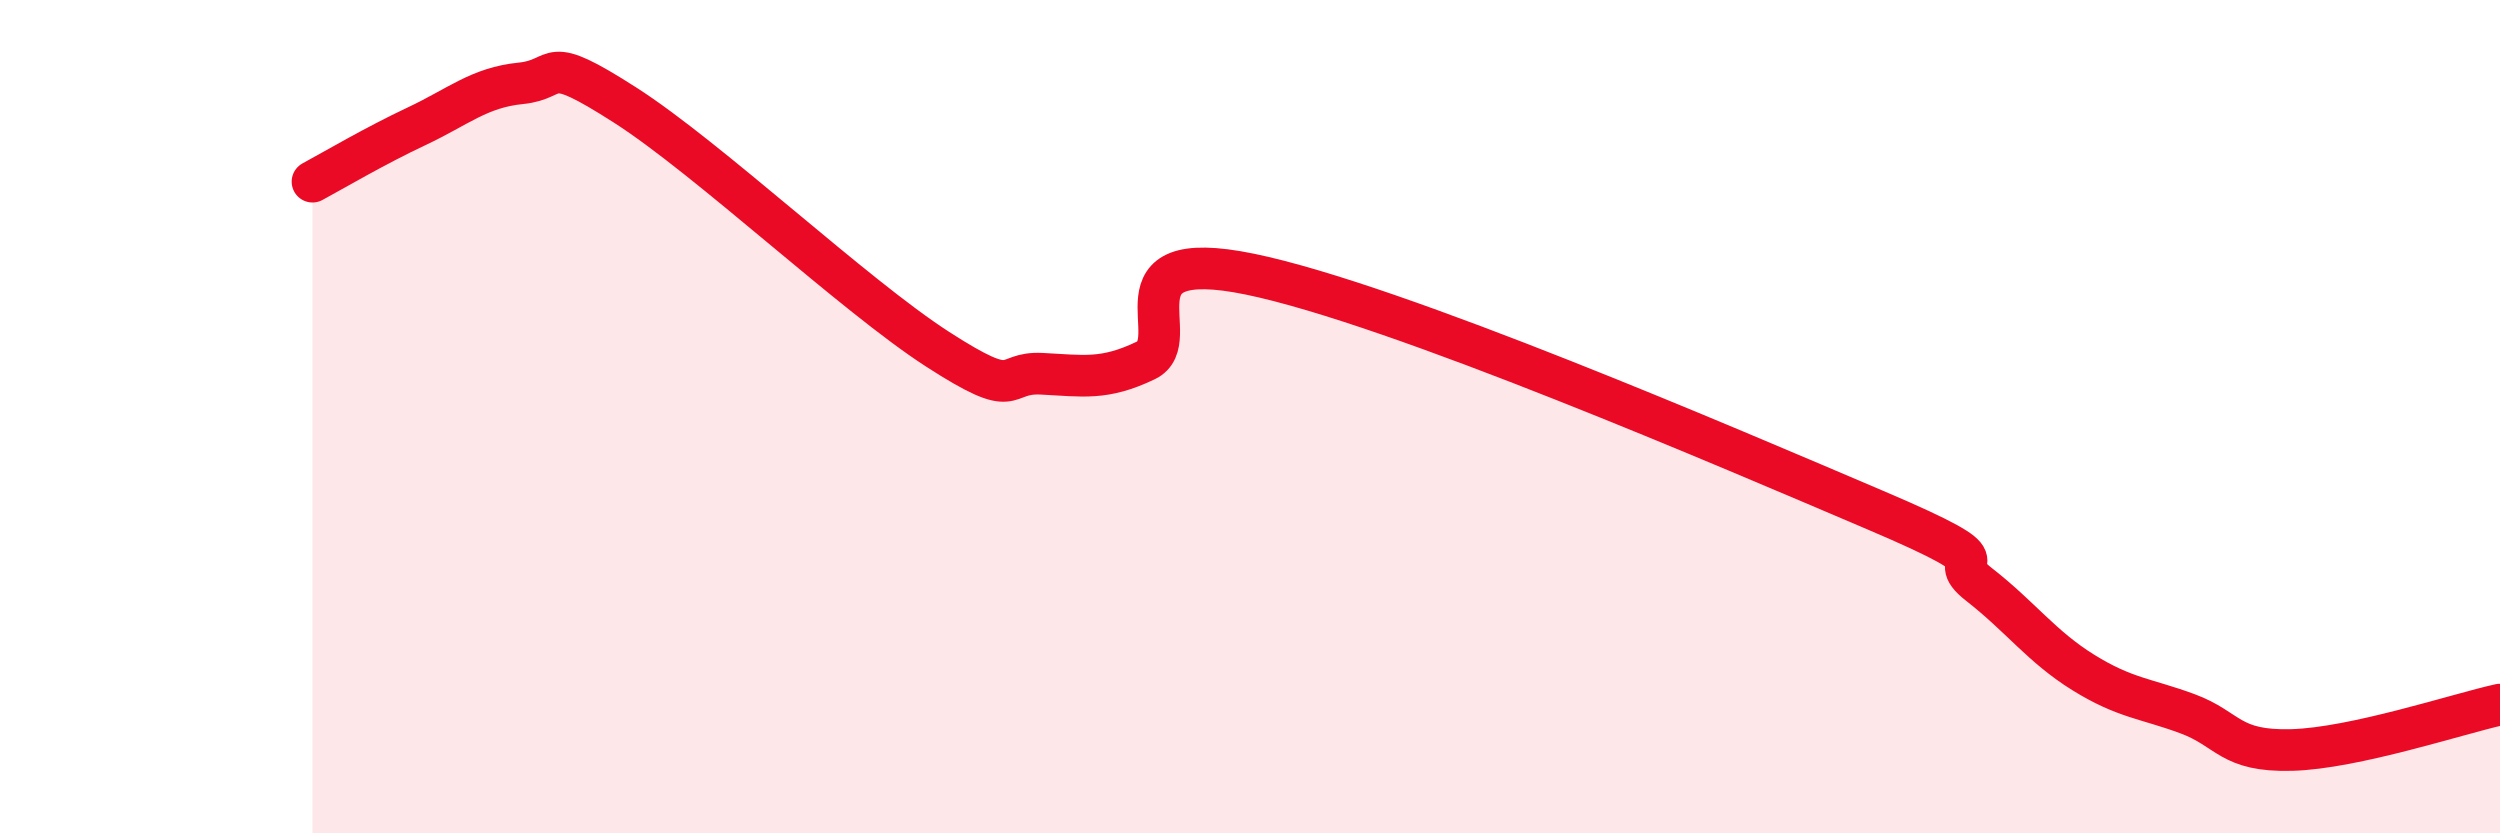
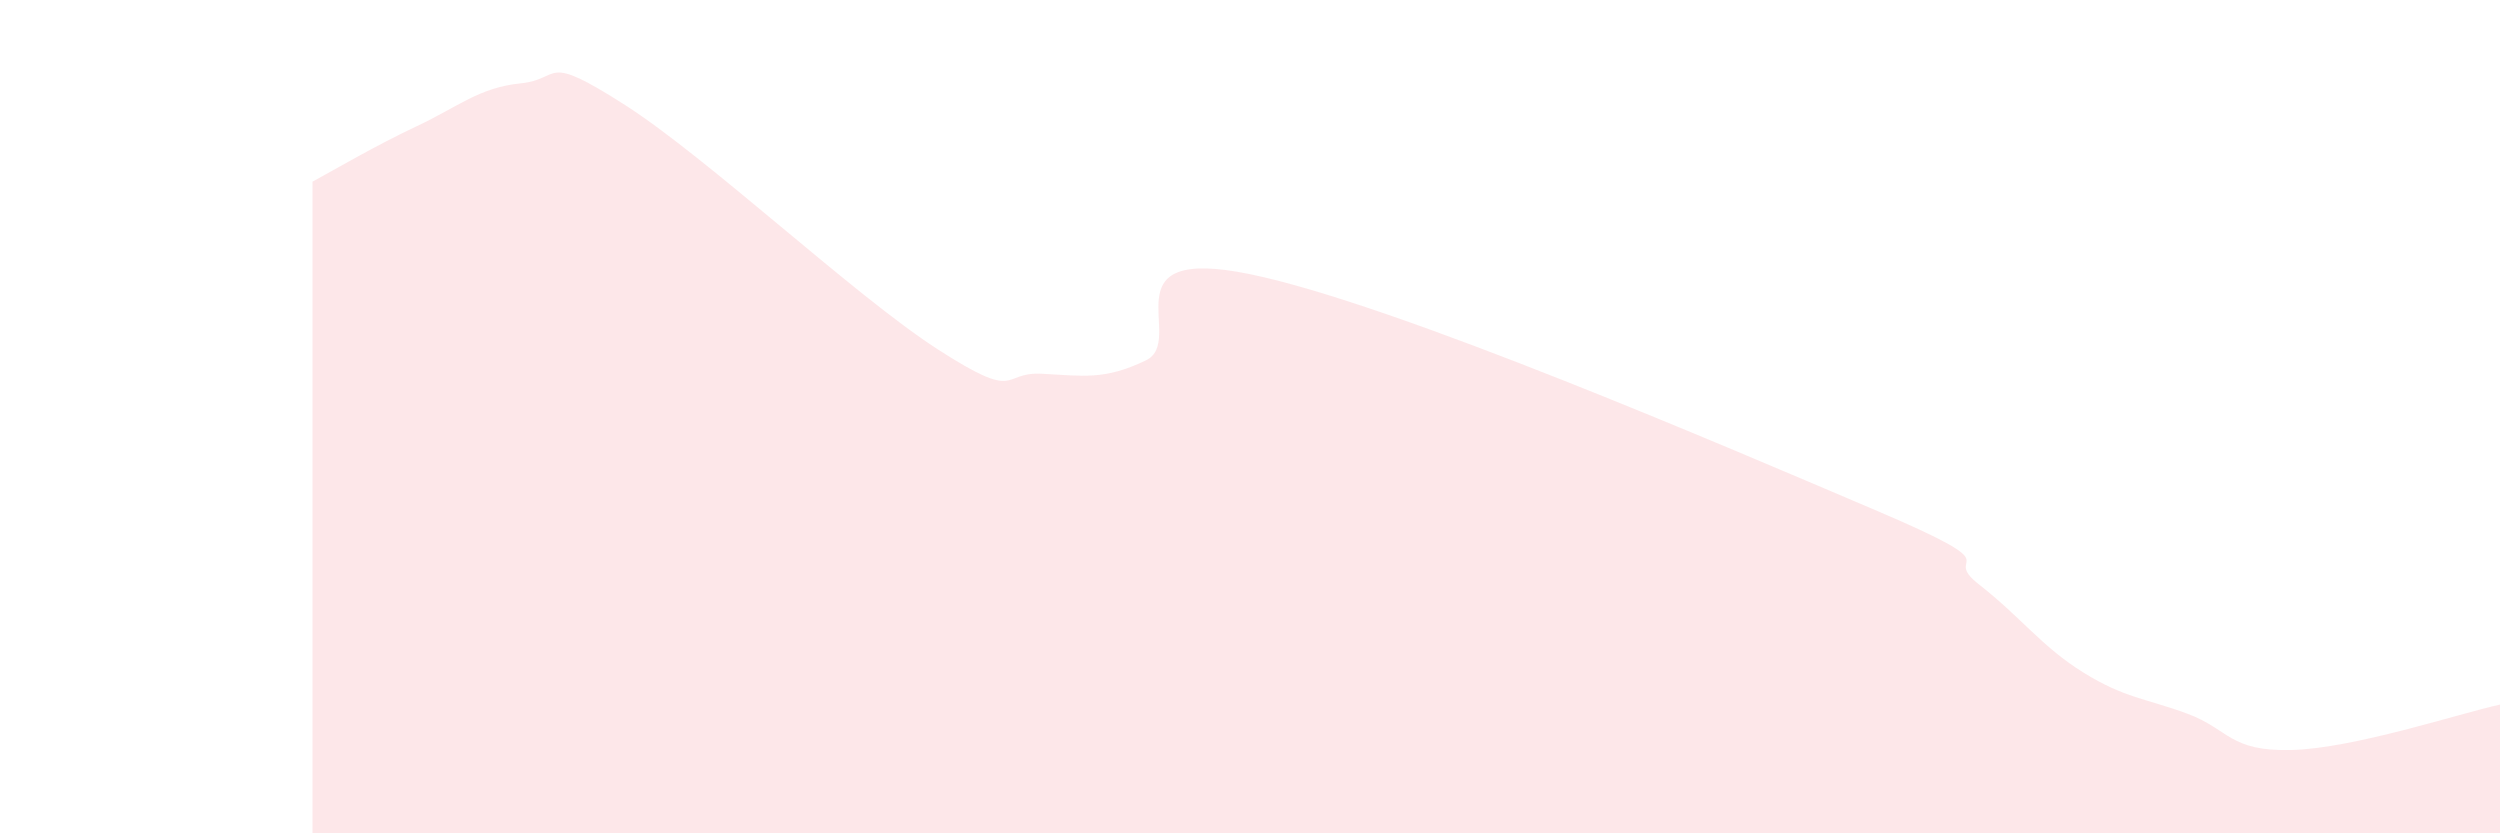
<svg xmlns="http://www.w3.org/2000/svg" width="60" height="20" viewBox="0 0 60 20">
  <path d="M 7.5,4.36 C 8,4.09 9,3.5 10,3.03 C 11,2.56 11.5,2.1 12.5,2 C 13.5,1.9 13,1.24 15,2.52 C 17,3.8 20.5,7.09 22.5,8.38 C 24.5,9.67 24,8.92 25,8.97 C 26,9.02 26.5,9.13 27.5,8.65 C 28.5,8.17 26.5,5.86 30,6.58 C 33.5,7.3 41.5,10.75 45,12.24 C 48.5,13.73 46.5,13.25 47.5,14.03 C 48.5,14.81 49,15.52 50,16.14 C 51,16.76 51.5,16.76 52.5,17.13 C 53.5,17.5 53.5,18.04 55,18 C 56.5,17.96 59,17.13 60,16.91L60 20L7.5 20Z" fill="#EB0A25" opacity="0.1" stroke-linecap="round" stroke-linejoin="round" />
-   <path d="M 7.5,4.36 C 8,4.09 9,3.5 10,3.03 C 11,2.56 11.5,2.1 12.5,2 C 13.5,1.9 13,1.24 15,2.52 C 17,3.8 20.5,7.09 22.5,8.38 C 24.5,9.67 24,8.92 25,8.97 C 26,9.02 26.5,9.13 27.5,8.65 C 28.5,8.17 26.5,5.86 30,6.58 C 33.5,7.3 41.5,10.75 45,12.24 C 48.5,13.73 46.5,13.25 47.5,14.03 C 48.5,14.81 49,15.52 50,16.14 C 51,16.76 51.5,16.76 52.5,17.13 C 53.5,17.5 53.5,18.04 55,18 C 56.5,17.96 59,17.13 60,16.91" stroke="#EB0A25" stroke-width="1" fill="none" stroke-linecap="round" stroke-linejoin="round" />
</svg>